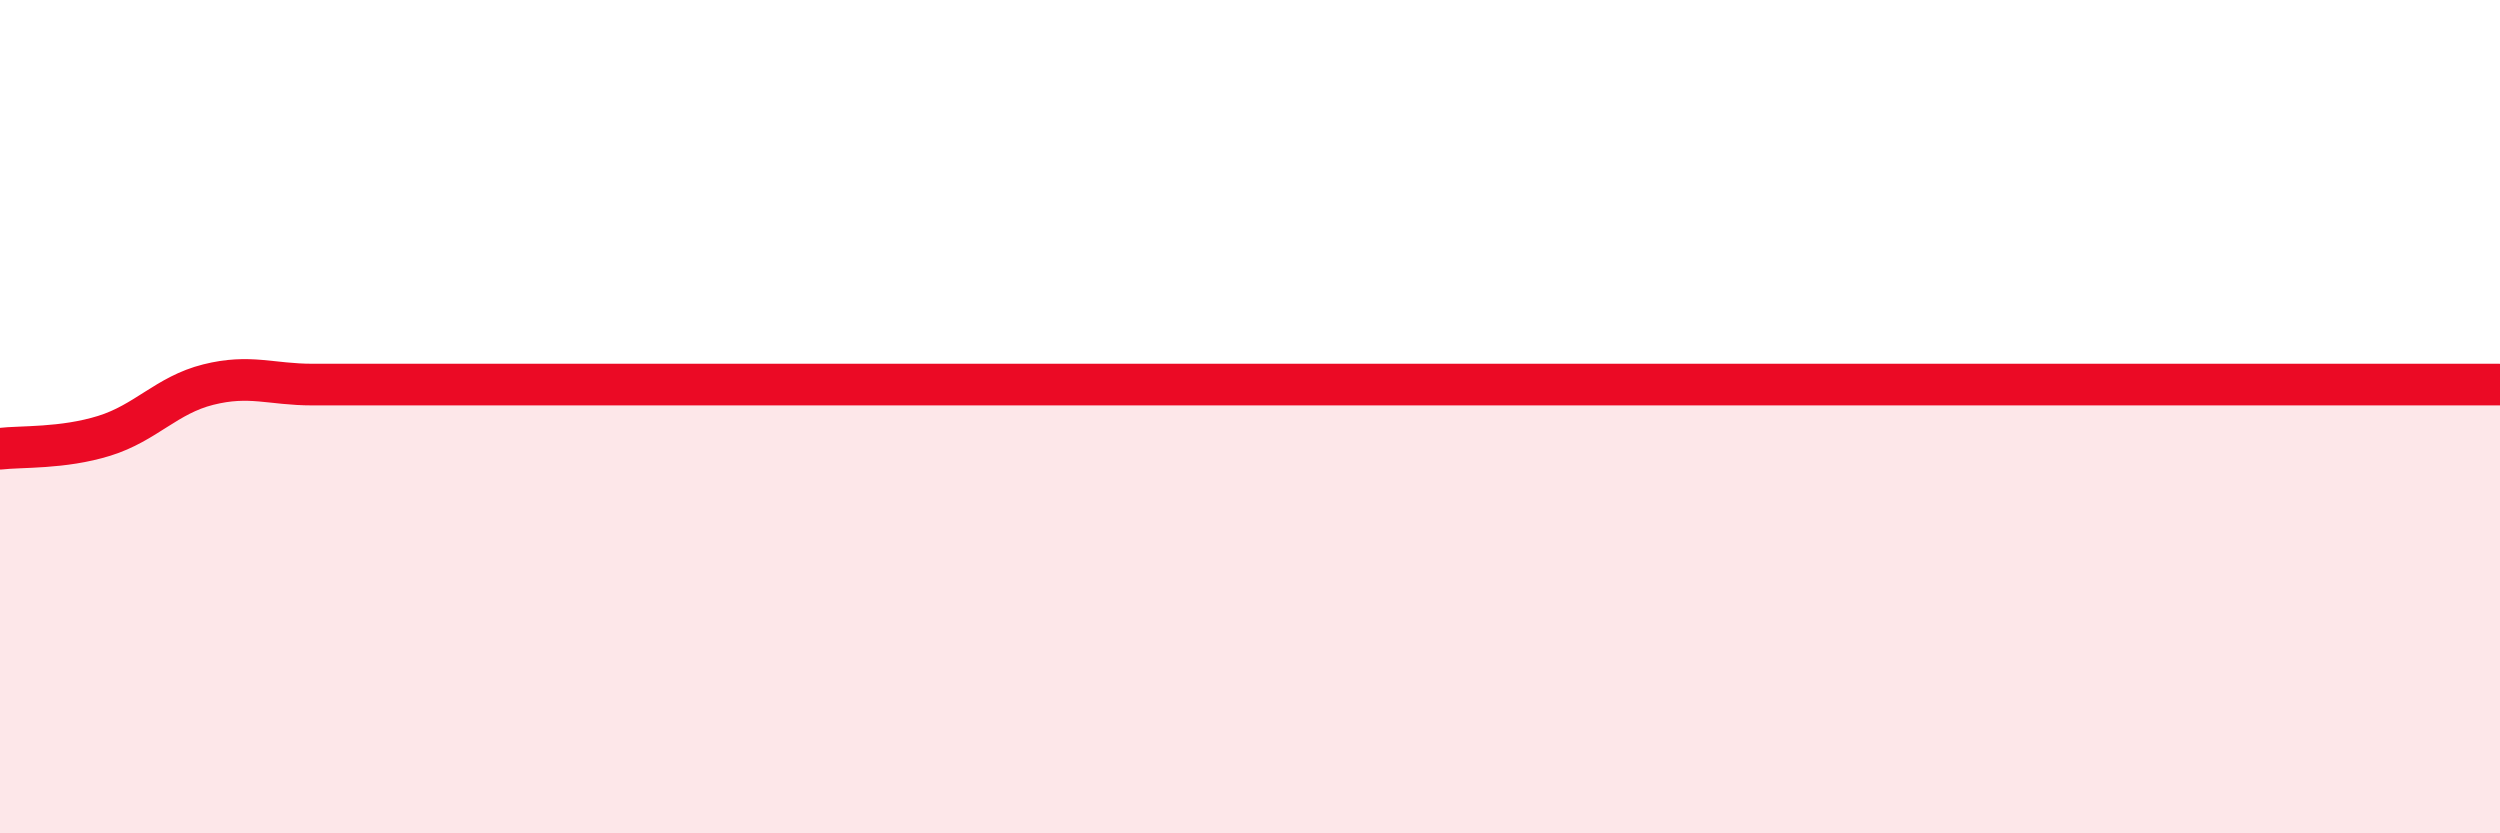
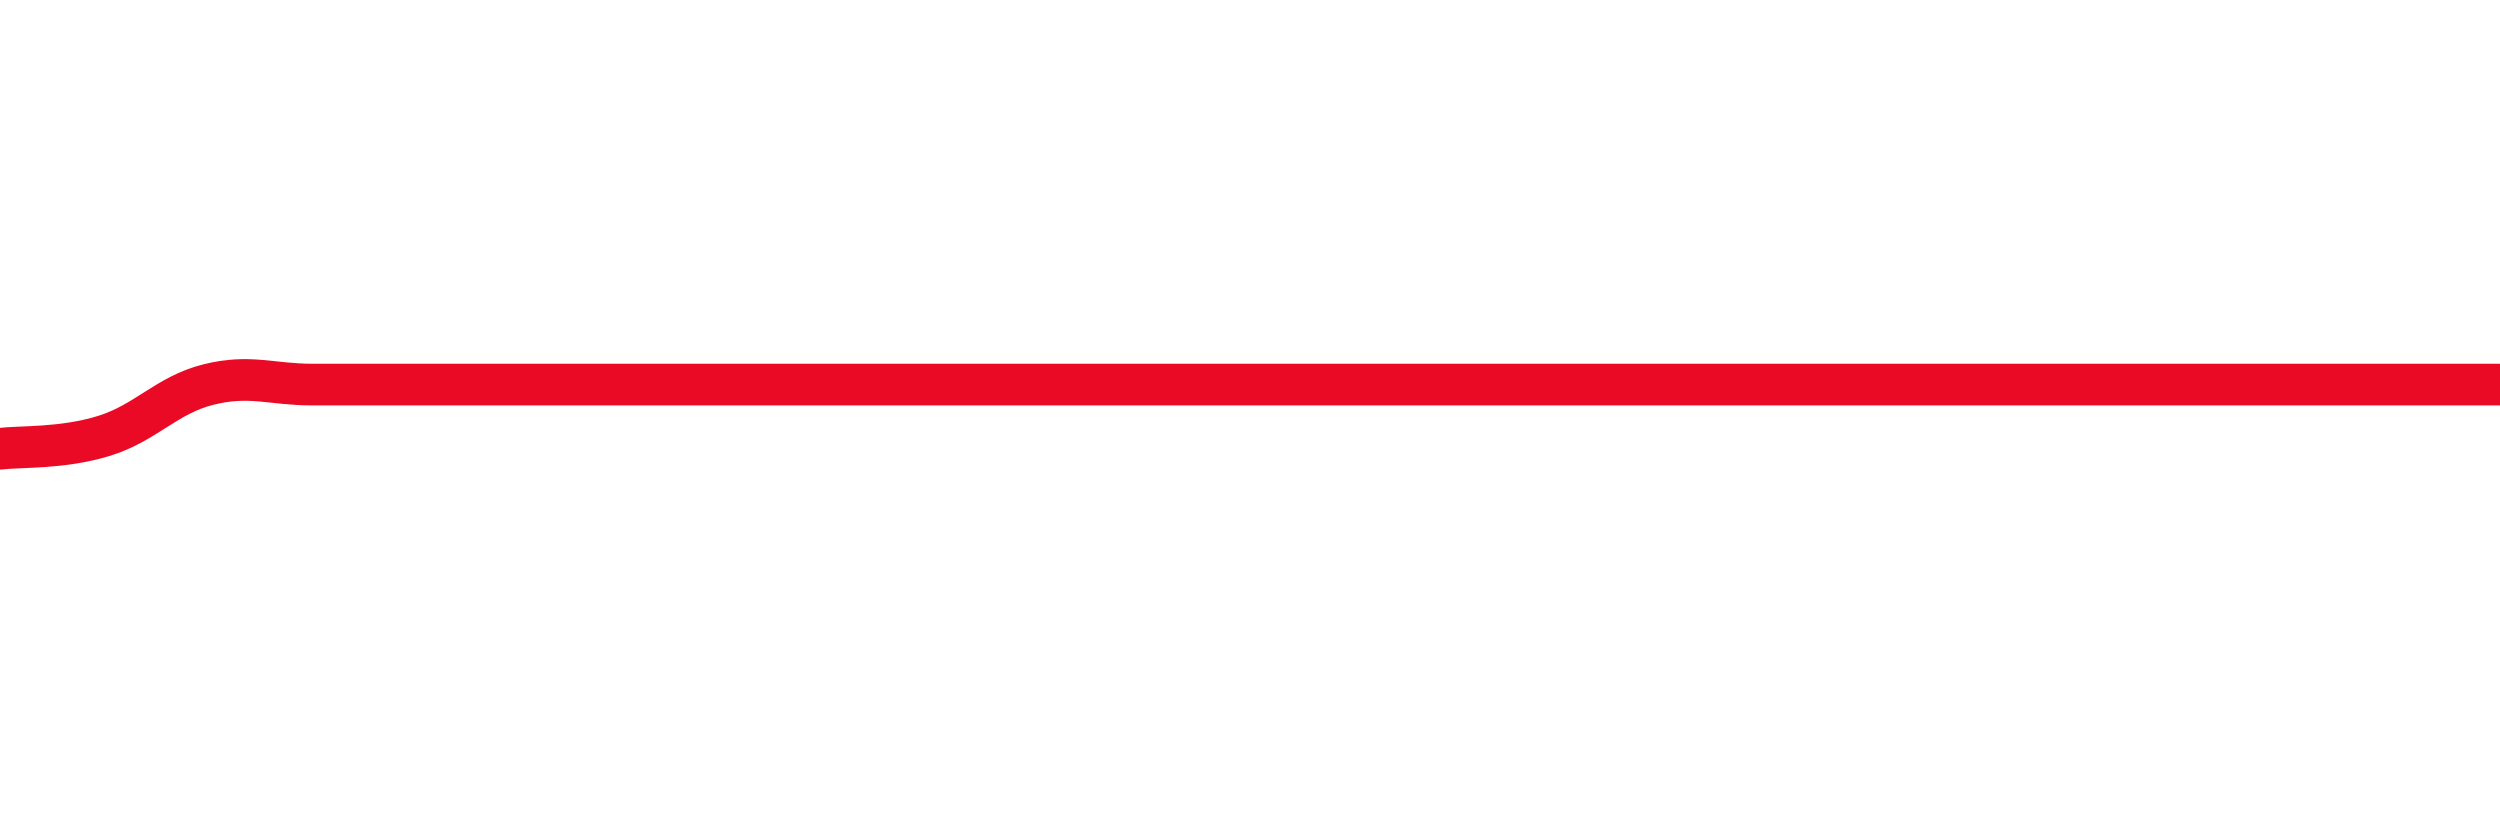
<svg xmlns="http://www.w3.org/2000/svg" width="60" height="20" viewBox="0 0 60 20">
-   <path d="M 0,10.77 C 0.5,10.71 1.5,10.77 2.5,10.46 C 3.5,10.15 4,9.48 5,9.23 C 6,8.98 6.5,9.23 7.5,9.23 C 8.5,9.23 9,9.23 10,9.23 C 11,9.23 11.5,9.23 12.5,9.23 C 13.5,9.23 14,9.23 15,9.23 C 16,9.23 16.5,9.23 17.5,9.23 C 18.5,9.23 19,9.23 20,9.23 C 21,9.23 21.5,9.23 22.5,9.23 C 23.5,9.23 24,9.23 25,9.23 C 26,9.23 26.5,9.23 27.5,9.23 C 28.5,9.23 29,9.23 30,9.23 C 31,9.23 31.5,9.23 32.5,9.23 C 33.5,9.23 34,9.23 35,9.23 C 36,9.23 36.5,9.23 37.5,9.23 C 38.5,9.23 39,9.23 40,9.23 C 41,9.23 41.5,9.23 42.5,9.23 C 43.5,9.23 44,9.23 45,9.23 C 46,9.23 46.5,9.23 47.5,9.23 C 48.5,9.23 49,9.23 50,9.23 C 51,9.23 51.5,9.23 52.5,9.23 C 53.5,9.23 54,9.23 55,9.23 C 56,9.23 56.5,9.23 57.5,9.23 C 58.5,9.23 59.5,9.23 60,9.23L60 20L0 20Z" fill="#EB0A25" opacity="0.1" stroke-linecap="round" stroke-linejoin="round" />
-   <path d="M 0,10.77 C 0.5,10.71 1.5,10.77 2.5,10.46 C 3.5,10.15 4,9.48 5,9.23 C 6,8.98 6.5,9.23 7.5,9.23 C 8.5,9.23 9,9.23 10,9.23 C 11,9.23 11.5,9.23 12.5,9.23 C 13.5,9.23 14,9.23 15,9.23 C 16,9.23 16.5,9.23 17.5,9.23 C 18.5,9.23 19,9.23 20,9.23 C 21,9.23 21.5,9.23 22.5,9.23 C 23.5,9.23 24,9.23 25,9.23 C 26,9.23 26.5,9.23 27.5,9.23 C 28.5,9.23 29,9.23 30,9.23 C 31,9.23 31.5,9.23 32.5,9.23 C 33.5,9.23 34,9.23 35,9.23 C 36,9.23 36.5,9.23 37.5,9.23 C 38.5,9.23 39,9.23 40,9.23 C 41,9.23 41.5,9.23 42.5,9.23 C 43.5,9.23 44,9.23 45,9.23 C 46,9.23 46.5,9.23 47.5,9.23 C 48.5,9.23 49,9.23 50,9.23 C 51,9.23 51.5,9.23 52.5,9.23 C 53.5,9.23 54,9.23 55,9.23 C 56,9.23 56.5,9.23 57.5,9.23 C 58.5,9.23 59.5,9.23 60,9.23" stroke="#EB0A25" stroke-width="1" fill="none" stroke-linecap="round" stroke-linejoin="round" />
+   <path d="M 0,10.77 C 0.5,10.71 1.5,10.77 2.5,10.46 C 3.5,10.15 4,9.48 5,9.23 C 6,8.98 6.5,9.23 7.5,9.23 C 8.5,9.23 9,9.23 10,9.23 C 11,9.23 11.5,9.23 12.5,9.23 C 13.5,9.23 14,9.23 15,9.23 C 16,9.23 16.5,9.23 17.5,9.23 C 18.5,9.23 19,9.23 20,9.23 C 21,9.23 21.5,9.23 22.5,9.23 C 23.5,9.23 24,9.23 25,9.23 C 26,9.23 26.5,9.23 27.5,9.23 C 28.5,9.23 29,9.23 30,9.23 C 31,9.23 31.5,9.23 32.5,9.23 C 33.5,9.23 34,9.23 35,9.23 C 36,9.23 36.5,9.23 37.5,9.23 C 38.5,9.23 39,9.23 40,9.23 C 41,9.23 41.5,9.23 42.5,9.23 C 46,9.23 46.5,9.23 47.5,9.23 C 48.5,9.23 49,9.23 50,9.23 C 51,9.23 51.5,9.23 52.5,9.23 C 53.5,9.23 54,9.23 55,9.23 C 56,9.23 56.5,9.23 57.5,9.23 C 58.5,9.23 59.5,9.23 60,9.23" stroke="#EB0A25" stroke-width="1" fill="none" stroke-linecap="round" stroke-linejoin="round" />
</svg>